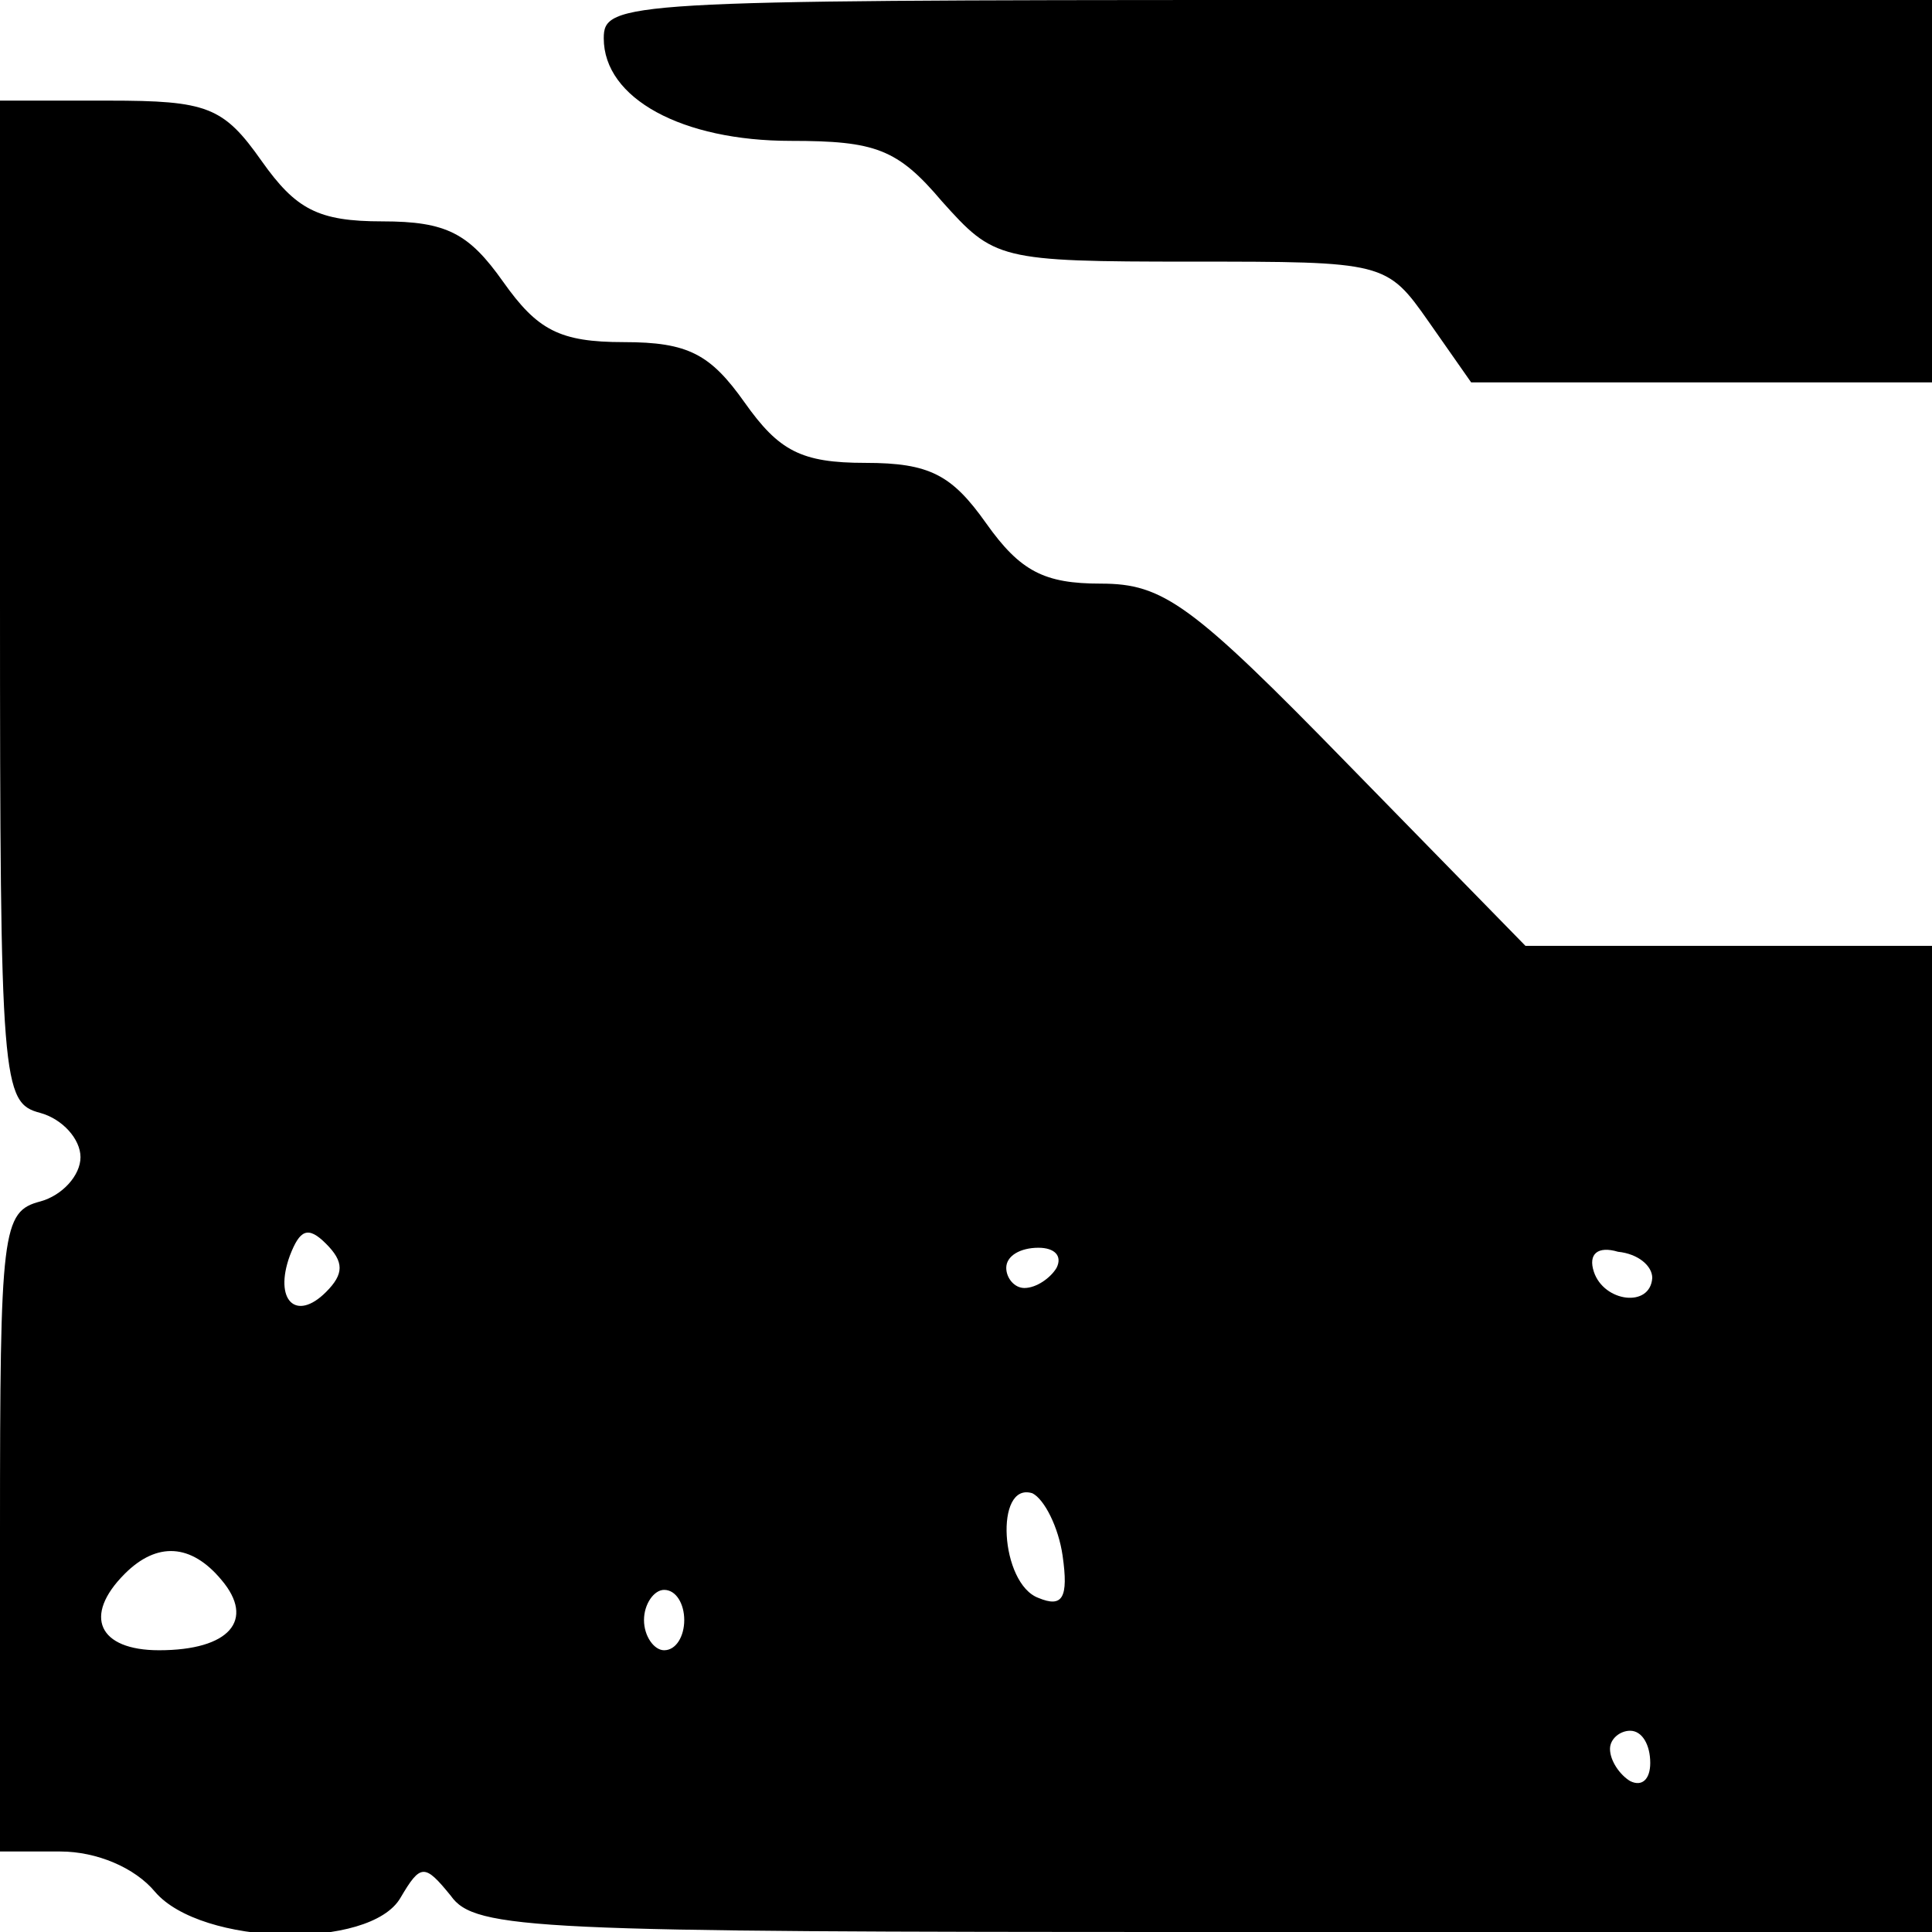
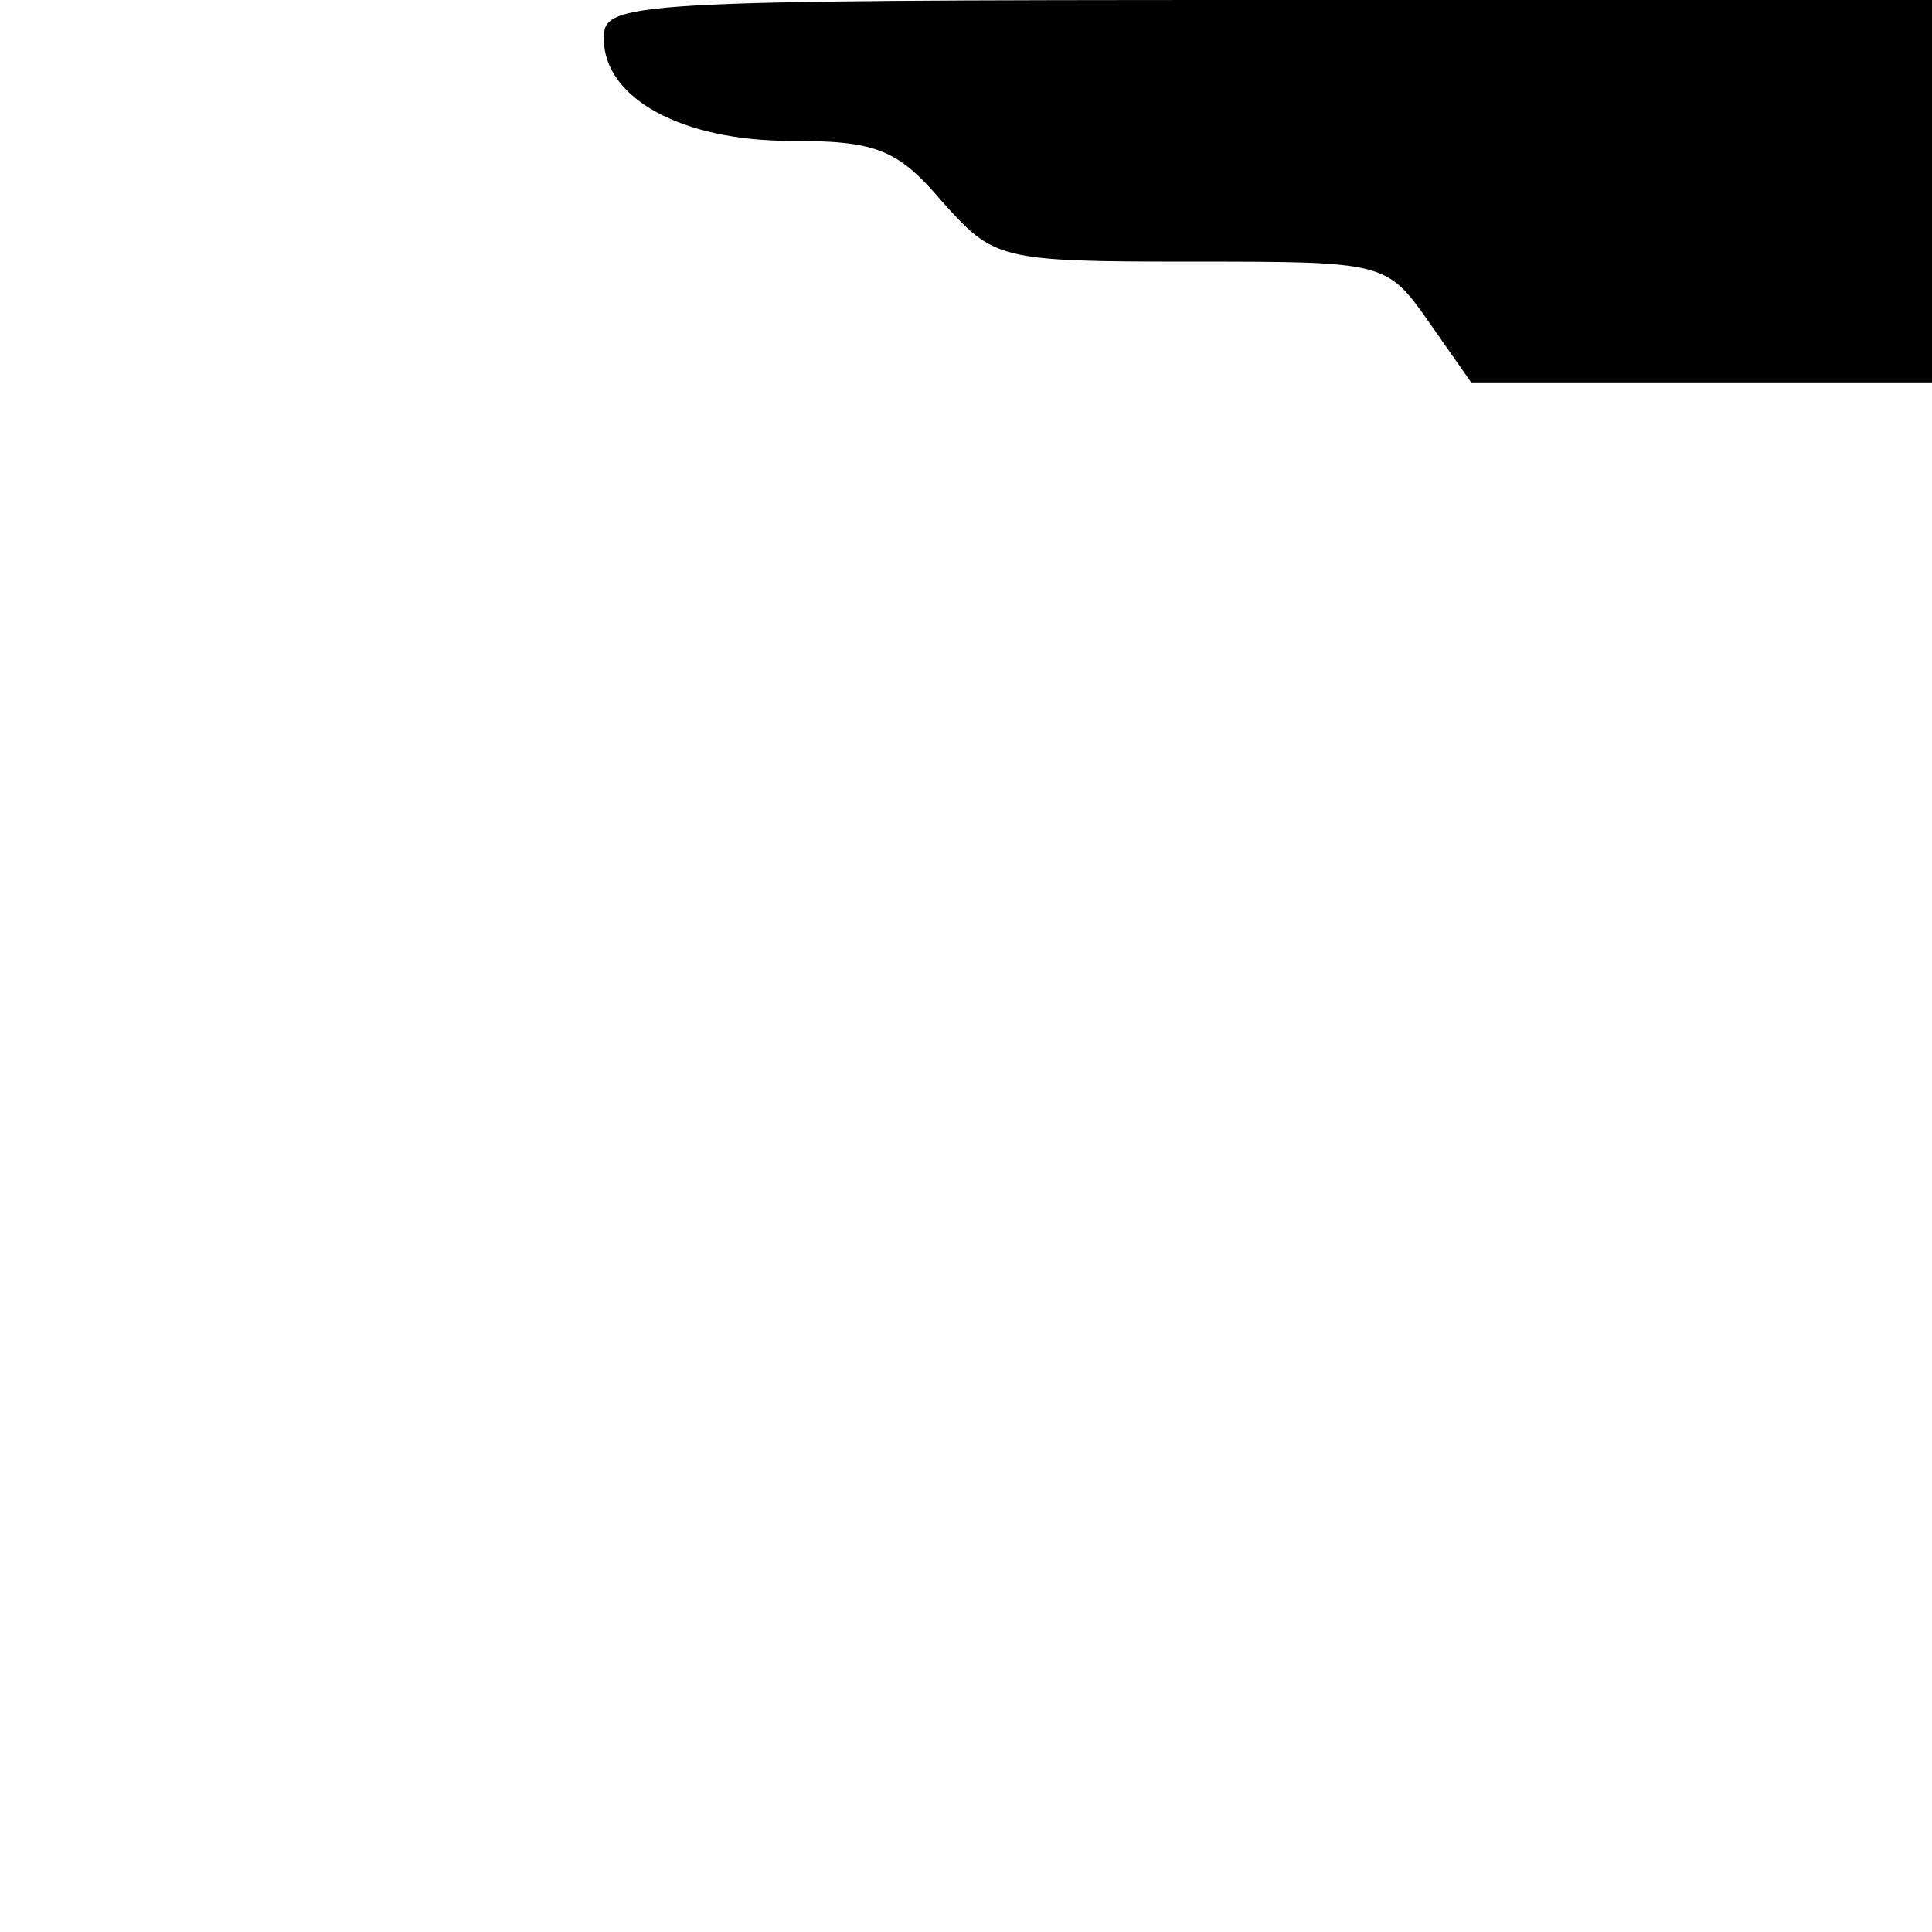
<svg xmlns="http://www.w3.org/2000/svg" version="1.0" width="96pt" height="96pt" viewBox="0 0 96 96" preserveAspectRatio="xMidYMid meet">
  <g transform="translate(0,96) scale(0.1,-0.1)" fill="#000000" stroke="none">
    <path d="M300 941 c0 -30 39 -51 93 -51 42 0 53 -4 75 -30 26 -29 28 -30 124 -30 96 0 97 0 118 -30 l21 -30 115 0 114 0 0 95 0 95 -330 0 c-320 0 -330 -1 -330 -19z" />
-     <path d="M0 661 c0 -240 1 -249 20 -254 11 -3 20 -13 20 -22 0 -9 -9 -19 -20 -22 -19 -5 -20 -14 -20 -164 l0 -159 30 0 c18 0 37 -8 47 -20 23 -27 107 -29 122 -3 10 17 12 17 25 1 12 -17 42 -18 375 -18 l361 0 0 245 0 245 -101 0 -101 0 -88 90 c-78 80 -92 90 -123 90 -28 0 -40 6 -57 30 -17 24 -28 30 -60 30 -32 0 -43 6 -60 30 -17 24 -28 30 -60 30 -32 0 -43 6 -60 30 -17 24 -28 30 -60 30 -32 0 -43 6 -60 30 -19 27 -27 30 -76 30 l-54 0 0 -249z m162 -343 c-15 -15 -26 -4 -18 18 5 13 9 15 18 6 9 -9 9 -15 0 -24z m363 12 c-3 -5 -10 -10 -16 -10 -5 0 -9 5 -9 10 0 6 7 10 16 10 8 0 12 -4 9 -10z m296 -5 c-1 -15 -24 -12 -29 3 -3 9 2 13 12 10 10 -1 17 -7 17 -13z m-293 -138 c3 -21 0 -26 -12 -21 -19 7 -22 58 -3 52 6 -3 13 -17 15 -31z m-418 -12 c17 -20 4 -35 -31 -35 -30 0 -38 17 -17 38 16 16 33 15 48 -3z m230 -20 c0 -8 -4 -15 -10 -15 -5 0 -10 7 -10 15 0 8 5 15 10 15 6 0 10 -7 10 -15z m480 -71 c0 -8 -4 -12 -10 -9 -5 3 -10 10 -10 16 0 5 5 9 10 9 6 0 10 -7 10 -16z" />
  </g>
</svg>